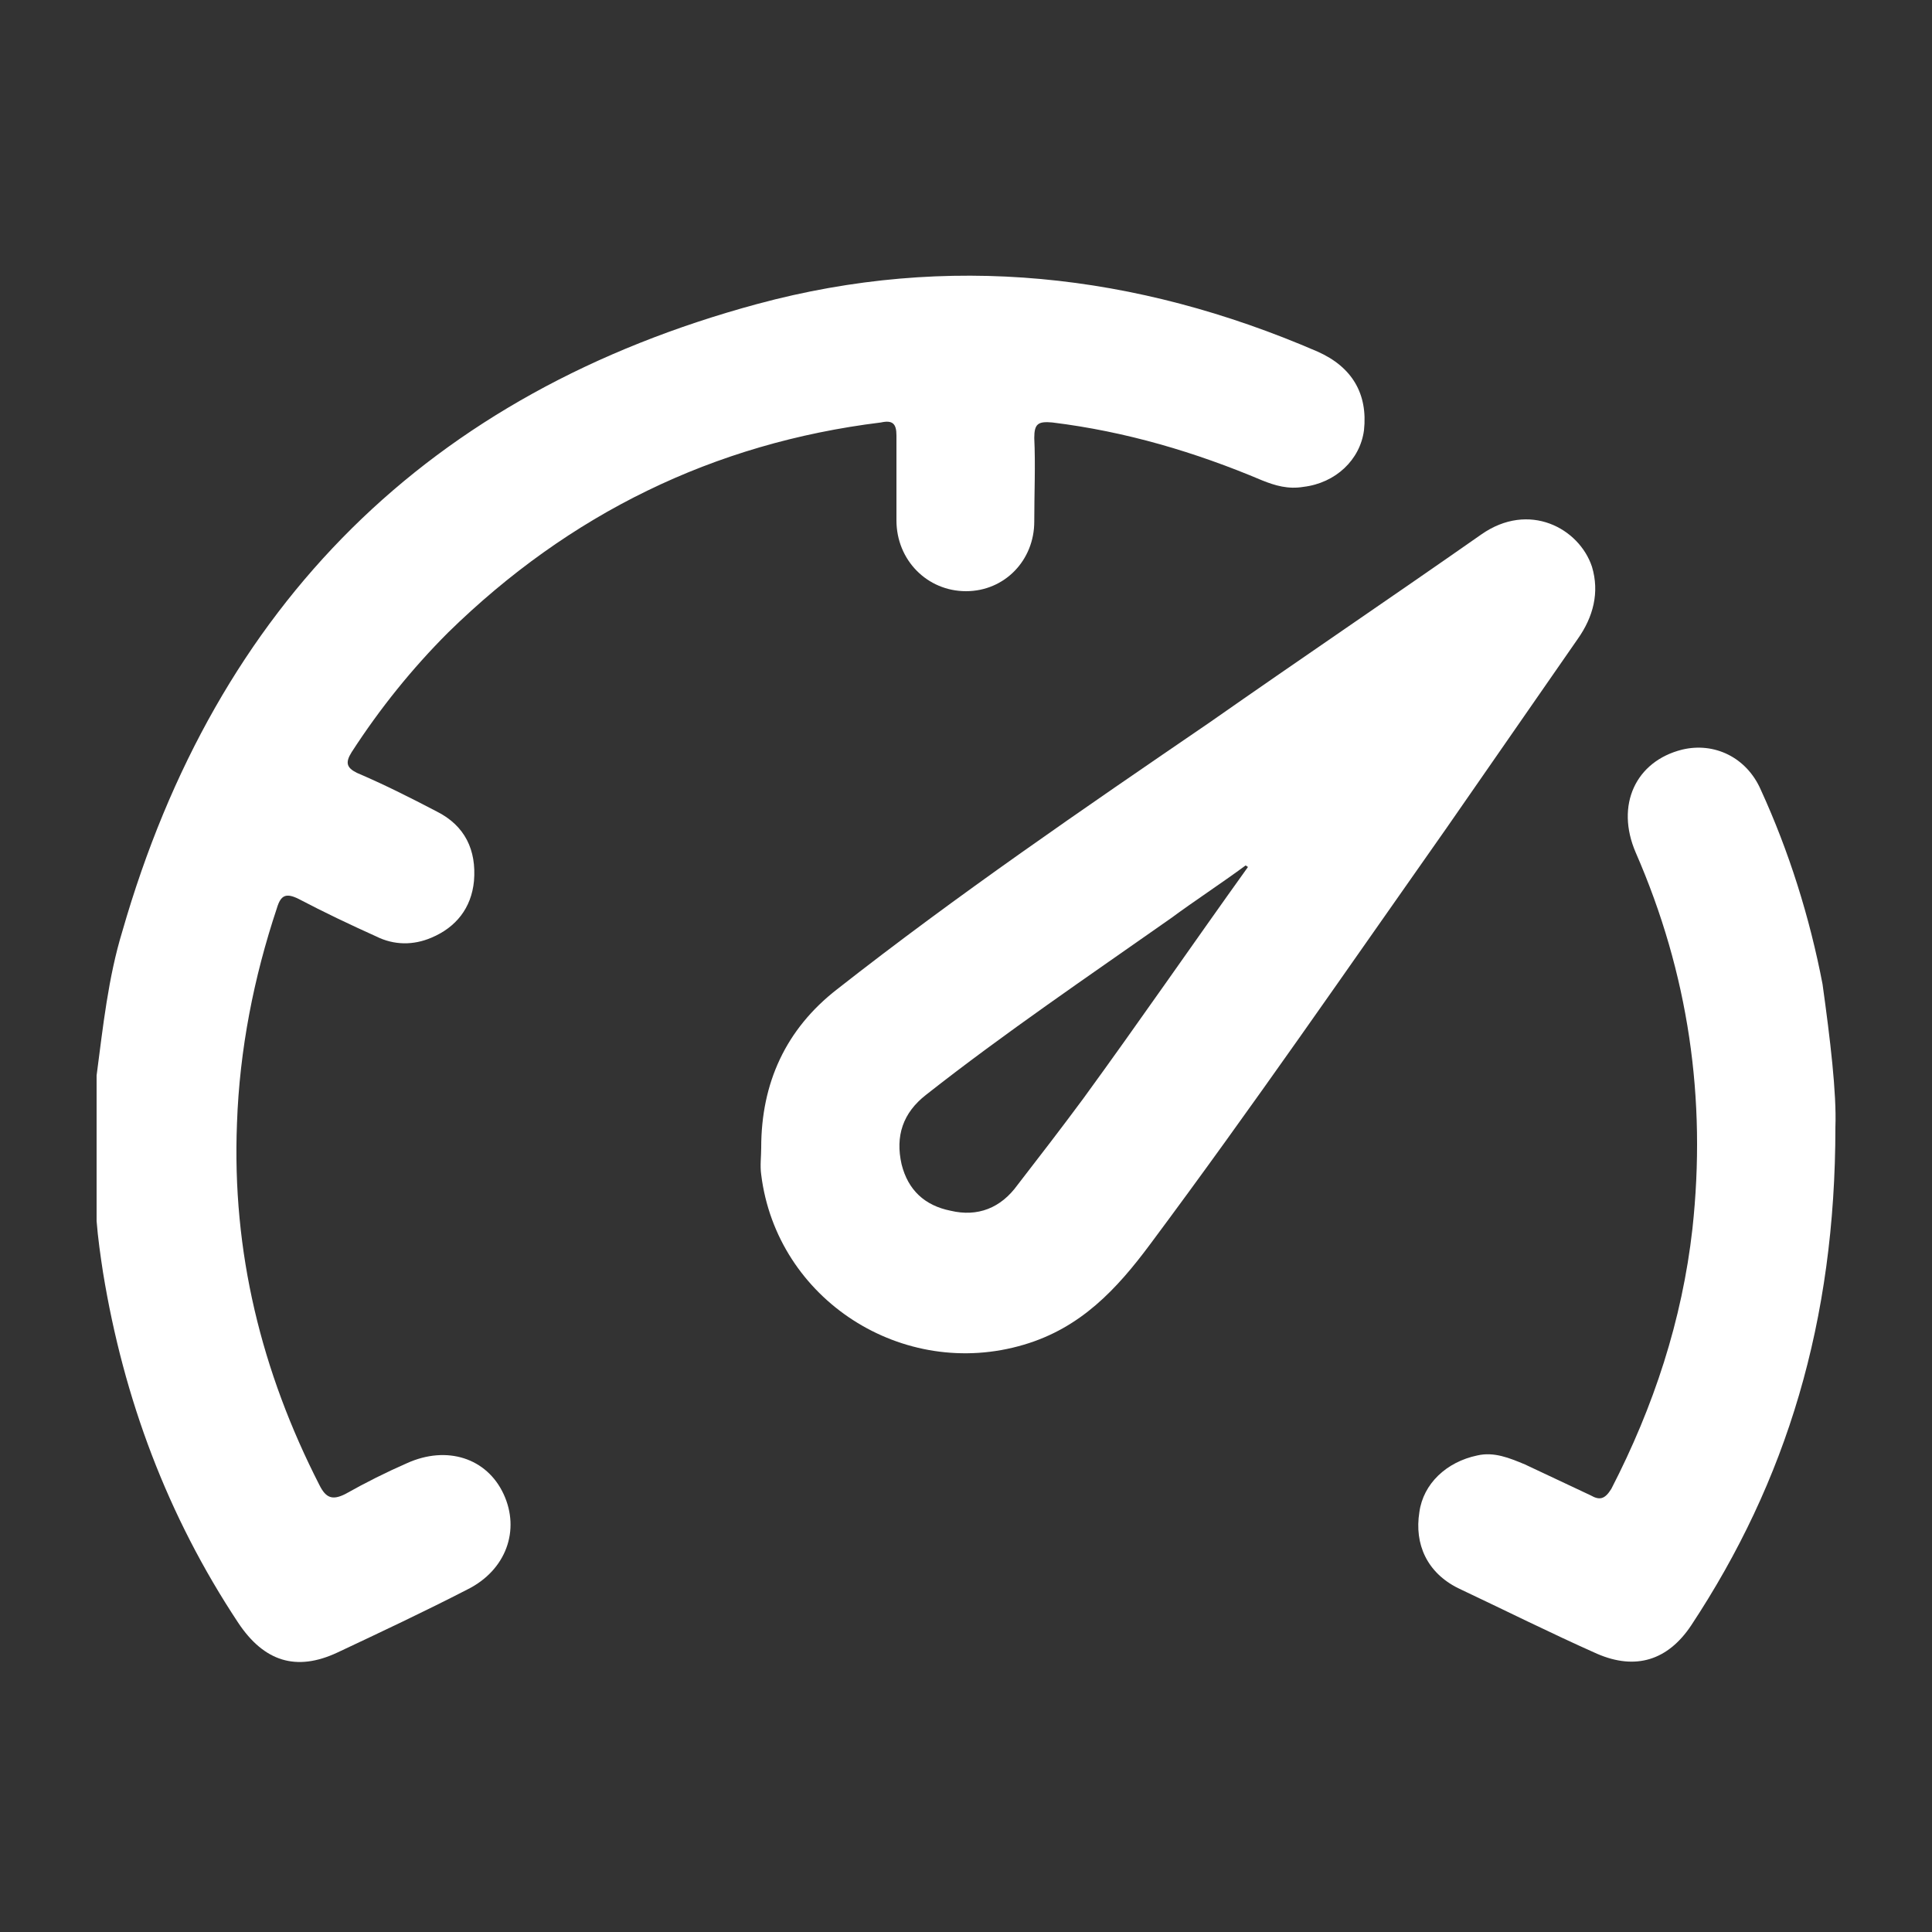
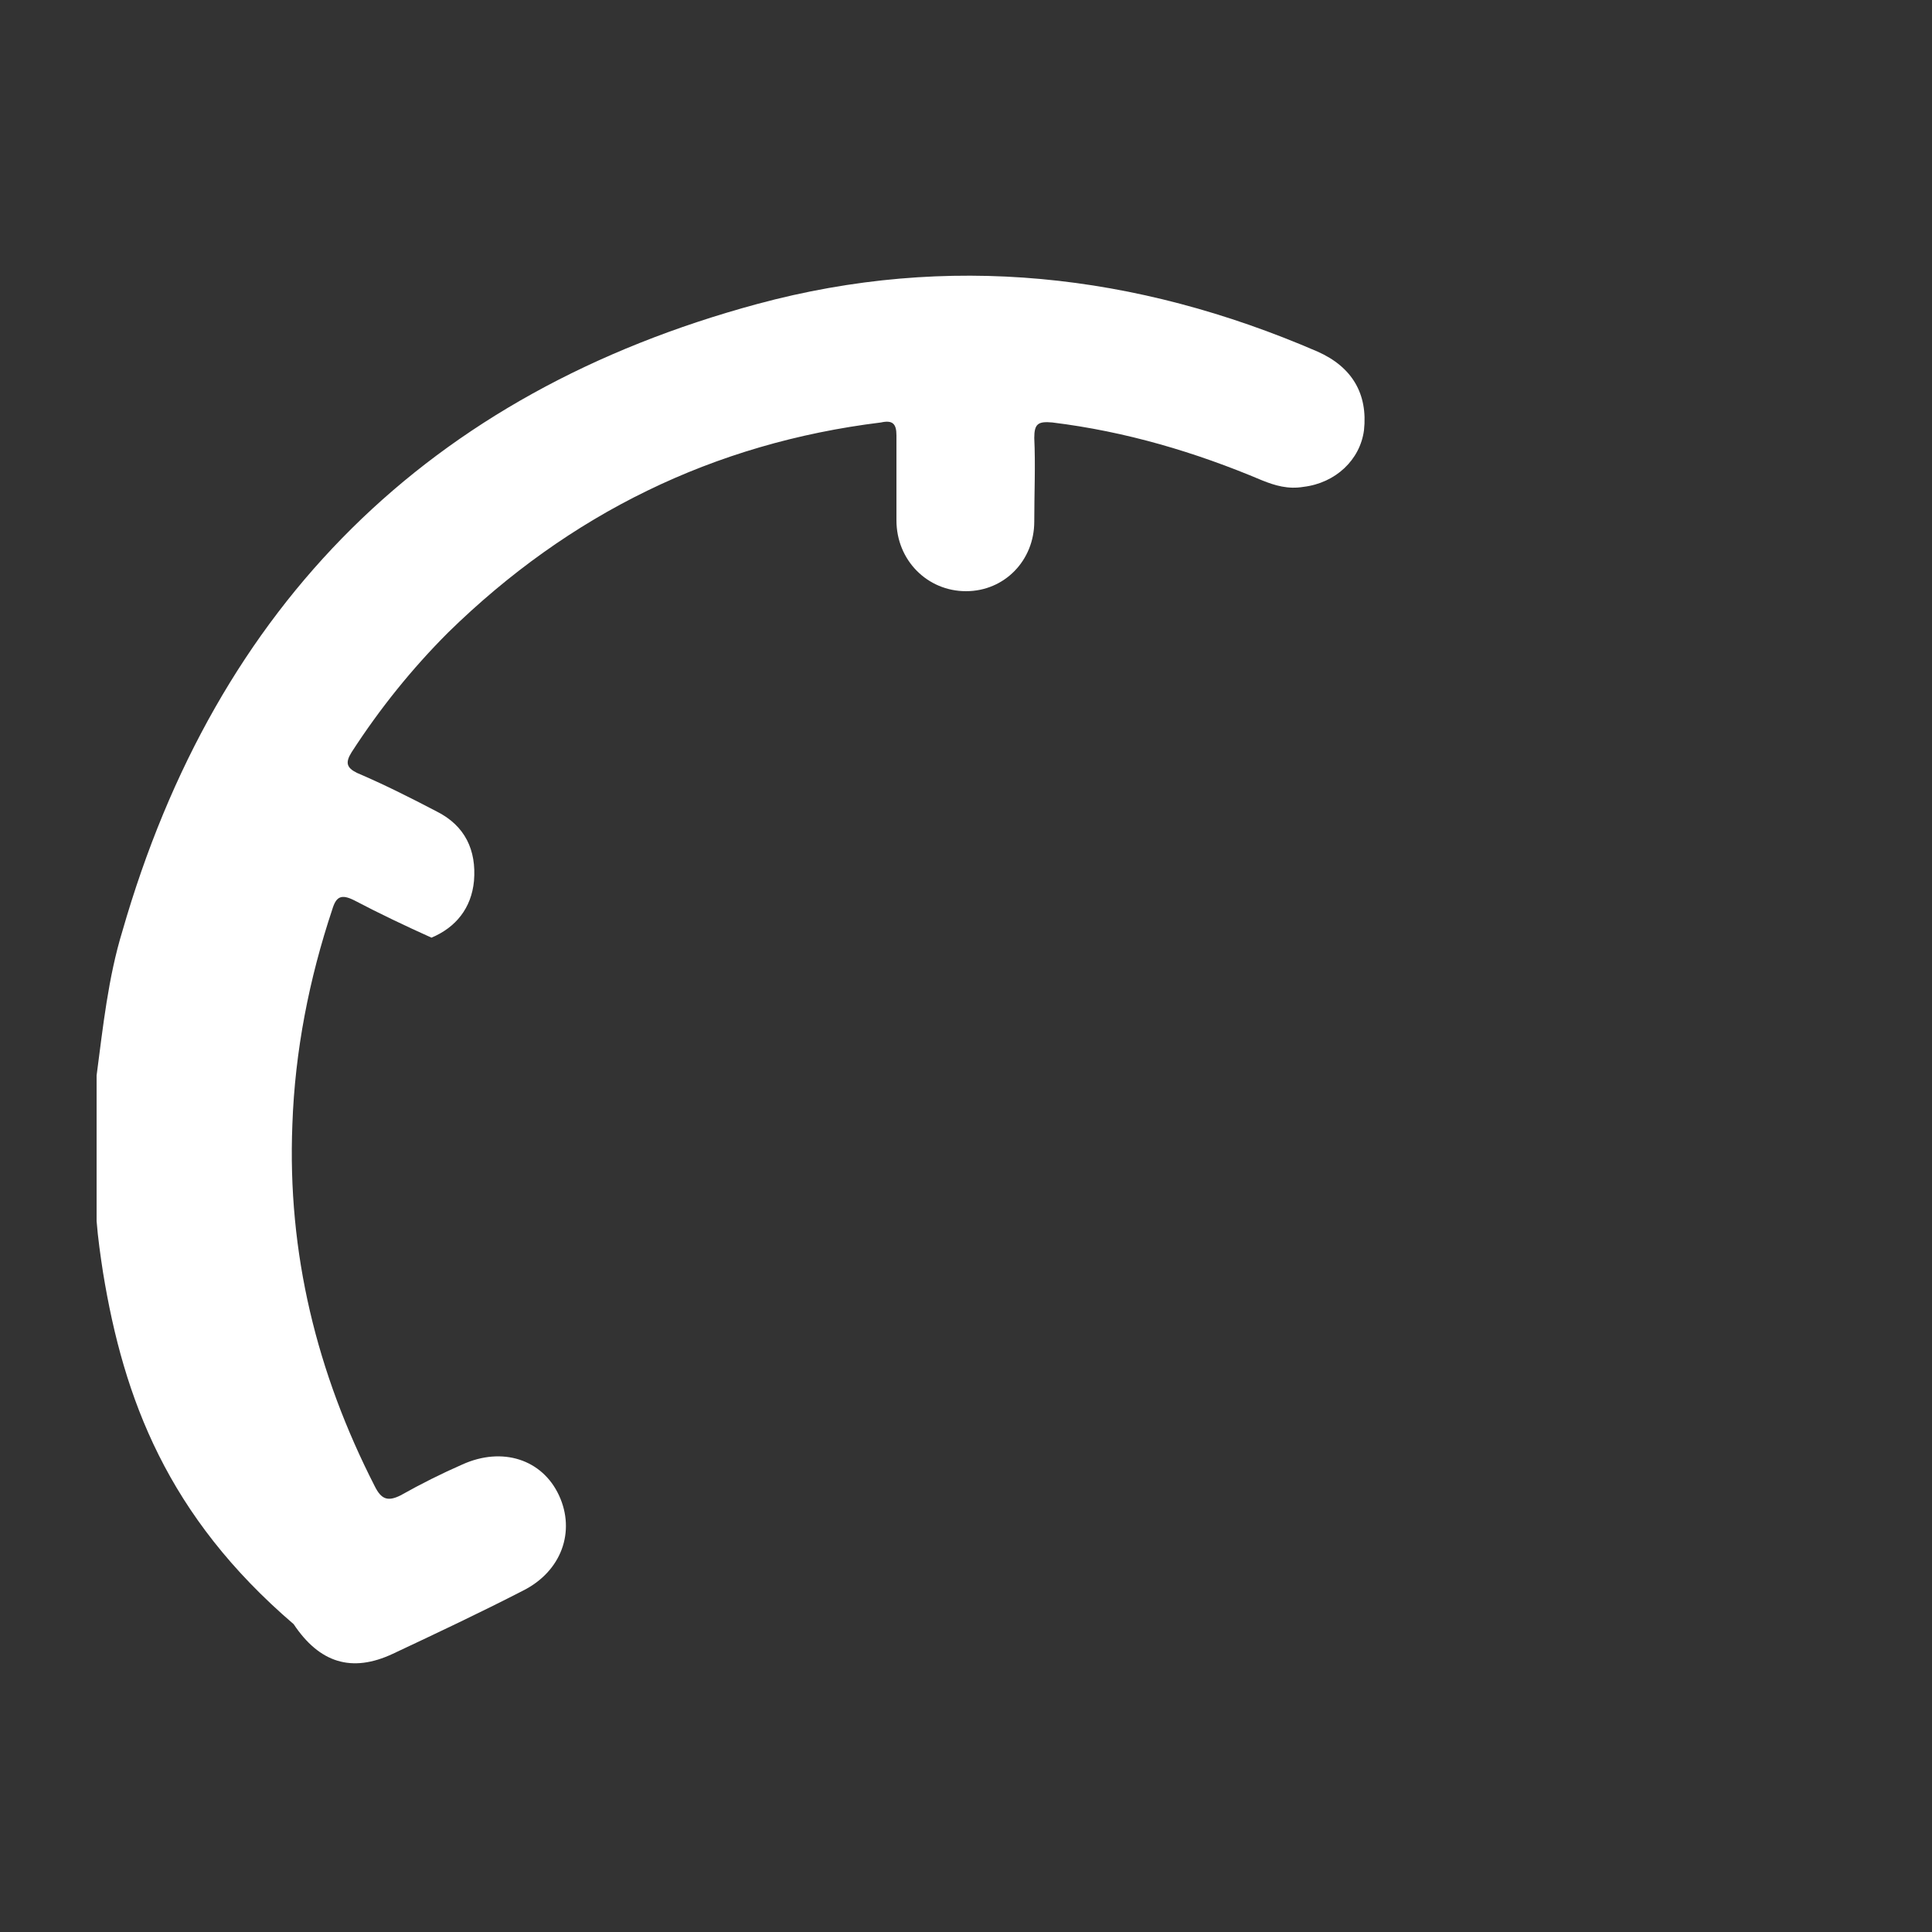
<svg xmlns="http://www.w3.org/2000/svg" version="1.1" id="Capa_1" x="0px" y="0px" viewBox="0 0 150 150" style="enable-background:new 0 0 150 150;" xml:space="preserve">
  <rect x="0" y="0" width="150" height="150" fill="#333333" stroke="none" />
  <style type="text/css">
	.st0{fill:#FFFFFF;}
</style>
  <g>
    <g>
      <g>
        <g>
          <g>
-             <path class="st0" d="M7.5,83.5c0.5-3.8,0.9-7.6,2-11.2c7.3-25.4,23.8-41.8,49.3-48.7c14.8-4,29.4-2.4,43.5,3.7       c2.7,1.2,3.9,3.3,3.6,6.1c-0.3,2.3-2.2,4.1-4.7,4.4C100,38,99,37.7,98,37.3c-5.2-2.2-10.6-3.8-16.3-4.5       c-1.1-0.1-1.4,0.1-1.4,1.2c0.1,2.1,0,4.3,0,6.5c0,3-2.3,5.4-5.3,5.4c-3,0-5.4-2.4-5.4-5.5c0-2.2,0-4.4,0-6.6       c0-0.9-0.3-1.2-1.2-1c-13,1.6-24.2,7.1-33.6,16.3c-2.8,2.8-5.3,5.9-7.5,9.3c-0.5,0.8-0.4,1.2,0.4,1.6c2.1,0.9,4.1,1.9,6.2,3       c2.2,1.1,3.1,3,2.9,5.4c-0.2,2.1-1.4,3.6-3.3,4.4c-1.4,0.6-2.9,0.6-4.3-0.1c-2-0.9-4.1-1.9-6-2.9c-1-0.5-1.4-0.3-1.7,0.7       c-1.8,5.4-2.9,11-3.1,16.7c-0.4,10,1.9,19.3,6.4,28.1c0.5,1,1,1.2,2,0.7c1.6-0.9,3.2-1.7,4.8-2.4c3.1-1.4,6.2-0.4,7.5,2.4       c1.3,2.8,0.2,5.9-2.8,7.4c-3.3,1.7-6.7,3.3-10.1,4.9c-3.2,1.5-5.7,0.7-7.7-2.3C13,117.7,9.6,108.6,8,98.8       c-0.2-1.3-0.4-2.7-0.5-4C7.5,91,7.5,87.2,7.5,83.5z" />
-             <path class="st0" d="M59.1,89.1c0-5,1.9-9.2,5.9-12.3c9.3-7.3,19.1-14,28.9-20.7c7-4.9,14.1-9.7,21.1-14.6       c3.7-2.6,7.6-0.5,8.6,2.5c0.6,2,0.1,3.9-1.1,5.6c-3.4,4.9-6.8,9.8-10.2,14.7C104.7,75.1,97.2,86,89.3,96.6       c-2.6,3.5-5.4,6.5-9.8,7.8c-9.4,2.8-19.2-3.5-20.4-13.2C59,90.5,59.1,89.8,59.1,89.1z M96.9,67.3c-0.1,0-0.1-0.1-0.2-0.1       c-1.9,1.4-3.9,2.7-5.8,4.1c-6.4,4.5-12.9,8.9-19,13.7c-1.8,1.4-2.4,3.2-1.9,5.4c0.5,2,1.8,3.2,3.8,3.6c2.1,0.5,3.9-0.2,5.2-2       c1.7-2.2,3.4-4.4,5.1-6.7C88.4,79.4,92.6,73.3,96.9,67.3z" />
-             <path class="st0" d="M142.5,87.5c0,15.1-3.8,27.5-11.2,38.7c-1.8,2.7-4.3,3.5-7.3,2.2c-3.6-1.6-7.2-3.4-10.8-5.1       c-2.4-1.2-3.4-3.4-3-5.9c0.3-2.2,2.1-3.9,4.5-4.4c1.3-0.3,2.5,0.2,3.7,0.7c1.7,0.8,3.4,1.6,5.1,2.4c0.7,0.4,1.1,0.3,1.6-0.5       c3.3-6.4,5.5-13.1,6.3-20.2c1.1-10.1-0.3-19.8-4.4-29.2c-1.6-3.7,0-7.1,3.6-8c2.5-0.6,5,0.6,6.1,3.1c2.2,4.8,3.8,9.9,4.8,15.1       C142.1,80.7,142.6,84.9,142.5,87.5z" />
+             <path class="st0" d="M7.5,83.5c0.5-3.8,0.9-7.6,2-11.2c7.3-25.4,23.8-41.8,49.3-48.7c14.8-4,29.4-2.4,43.5,3.7       c2.7,1.2,3.9,3.3,3.6,6.1c-0.3,2.3-2.2,4.1-4.7,4.4C100,38,99,37.7,98,37.3c-5.2-2.2-10.6-3.8-16.3-4.5       c-1.1-0.1-1.4,0.1-1.4,1.2c0.1,2.1,0,4.3,0,6.5c0,3-2.3,5.4-5.3,5.4c-3,0-5.4-2.4-5.4-5.5c0-2.2,0-4.4,0-6.6       c0-0.9-0.3-1.2-1.2-1c-13,1.6-24.2,7.1-33.6,16.3c-2.8,2.8-5.3,5.9-7.5,9.3c-0.5,0.8-0.4,1.2,0.4,1.6c2.1,0.9,4.1,1.9,6.2,3       c2.2,1.1,3.1,3,2.9,5.4c-0.2,2.1-1.4,3.6-3.3,4.4c-2-0.9-4.1-1.9-6-2.9c-1-0.5-1.4-0.3-1.7,0.7       c-1.8,5.4-2.9,11-3.1,16.7c-0.4,10,1.9,19.3,6.4,28.1c0.5,1,1,1.2,2,0.7c1.6-0.9,3.2-1.7,4.8-2.4c3.1-1.4,6.2-0.4,7.5,2.4       c1.3,2.8,0.2,5.9-2.8,7.4c-3.3,1.7-6.7,3.3-10.1,4.9c-3.2,1.5-5.7,0.7-7.7-2.3C13,117.7,9.6,108.6,8,98.8       c-0.2-1.3-0.4-2.7-0.5-4C7.5,91,7.5,87.2,7.5,83.5z" />
          </g>
        </g>
      </g>
    </g>
  </g>
</svg>